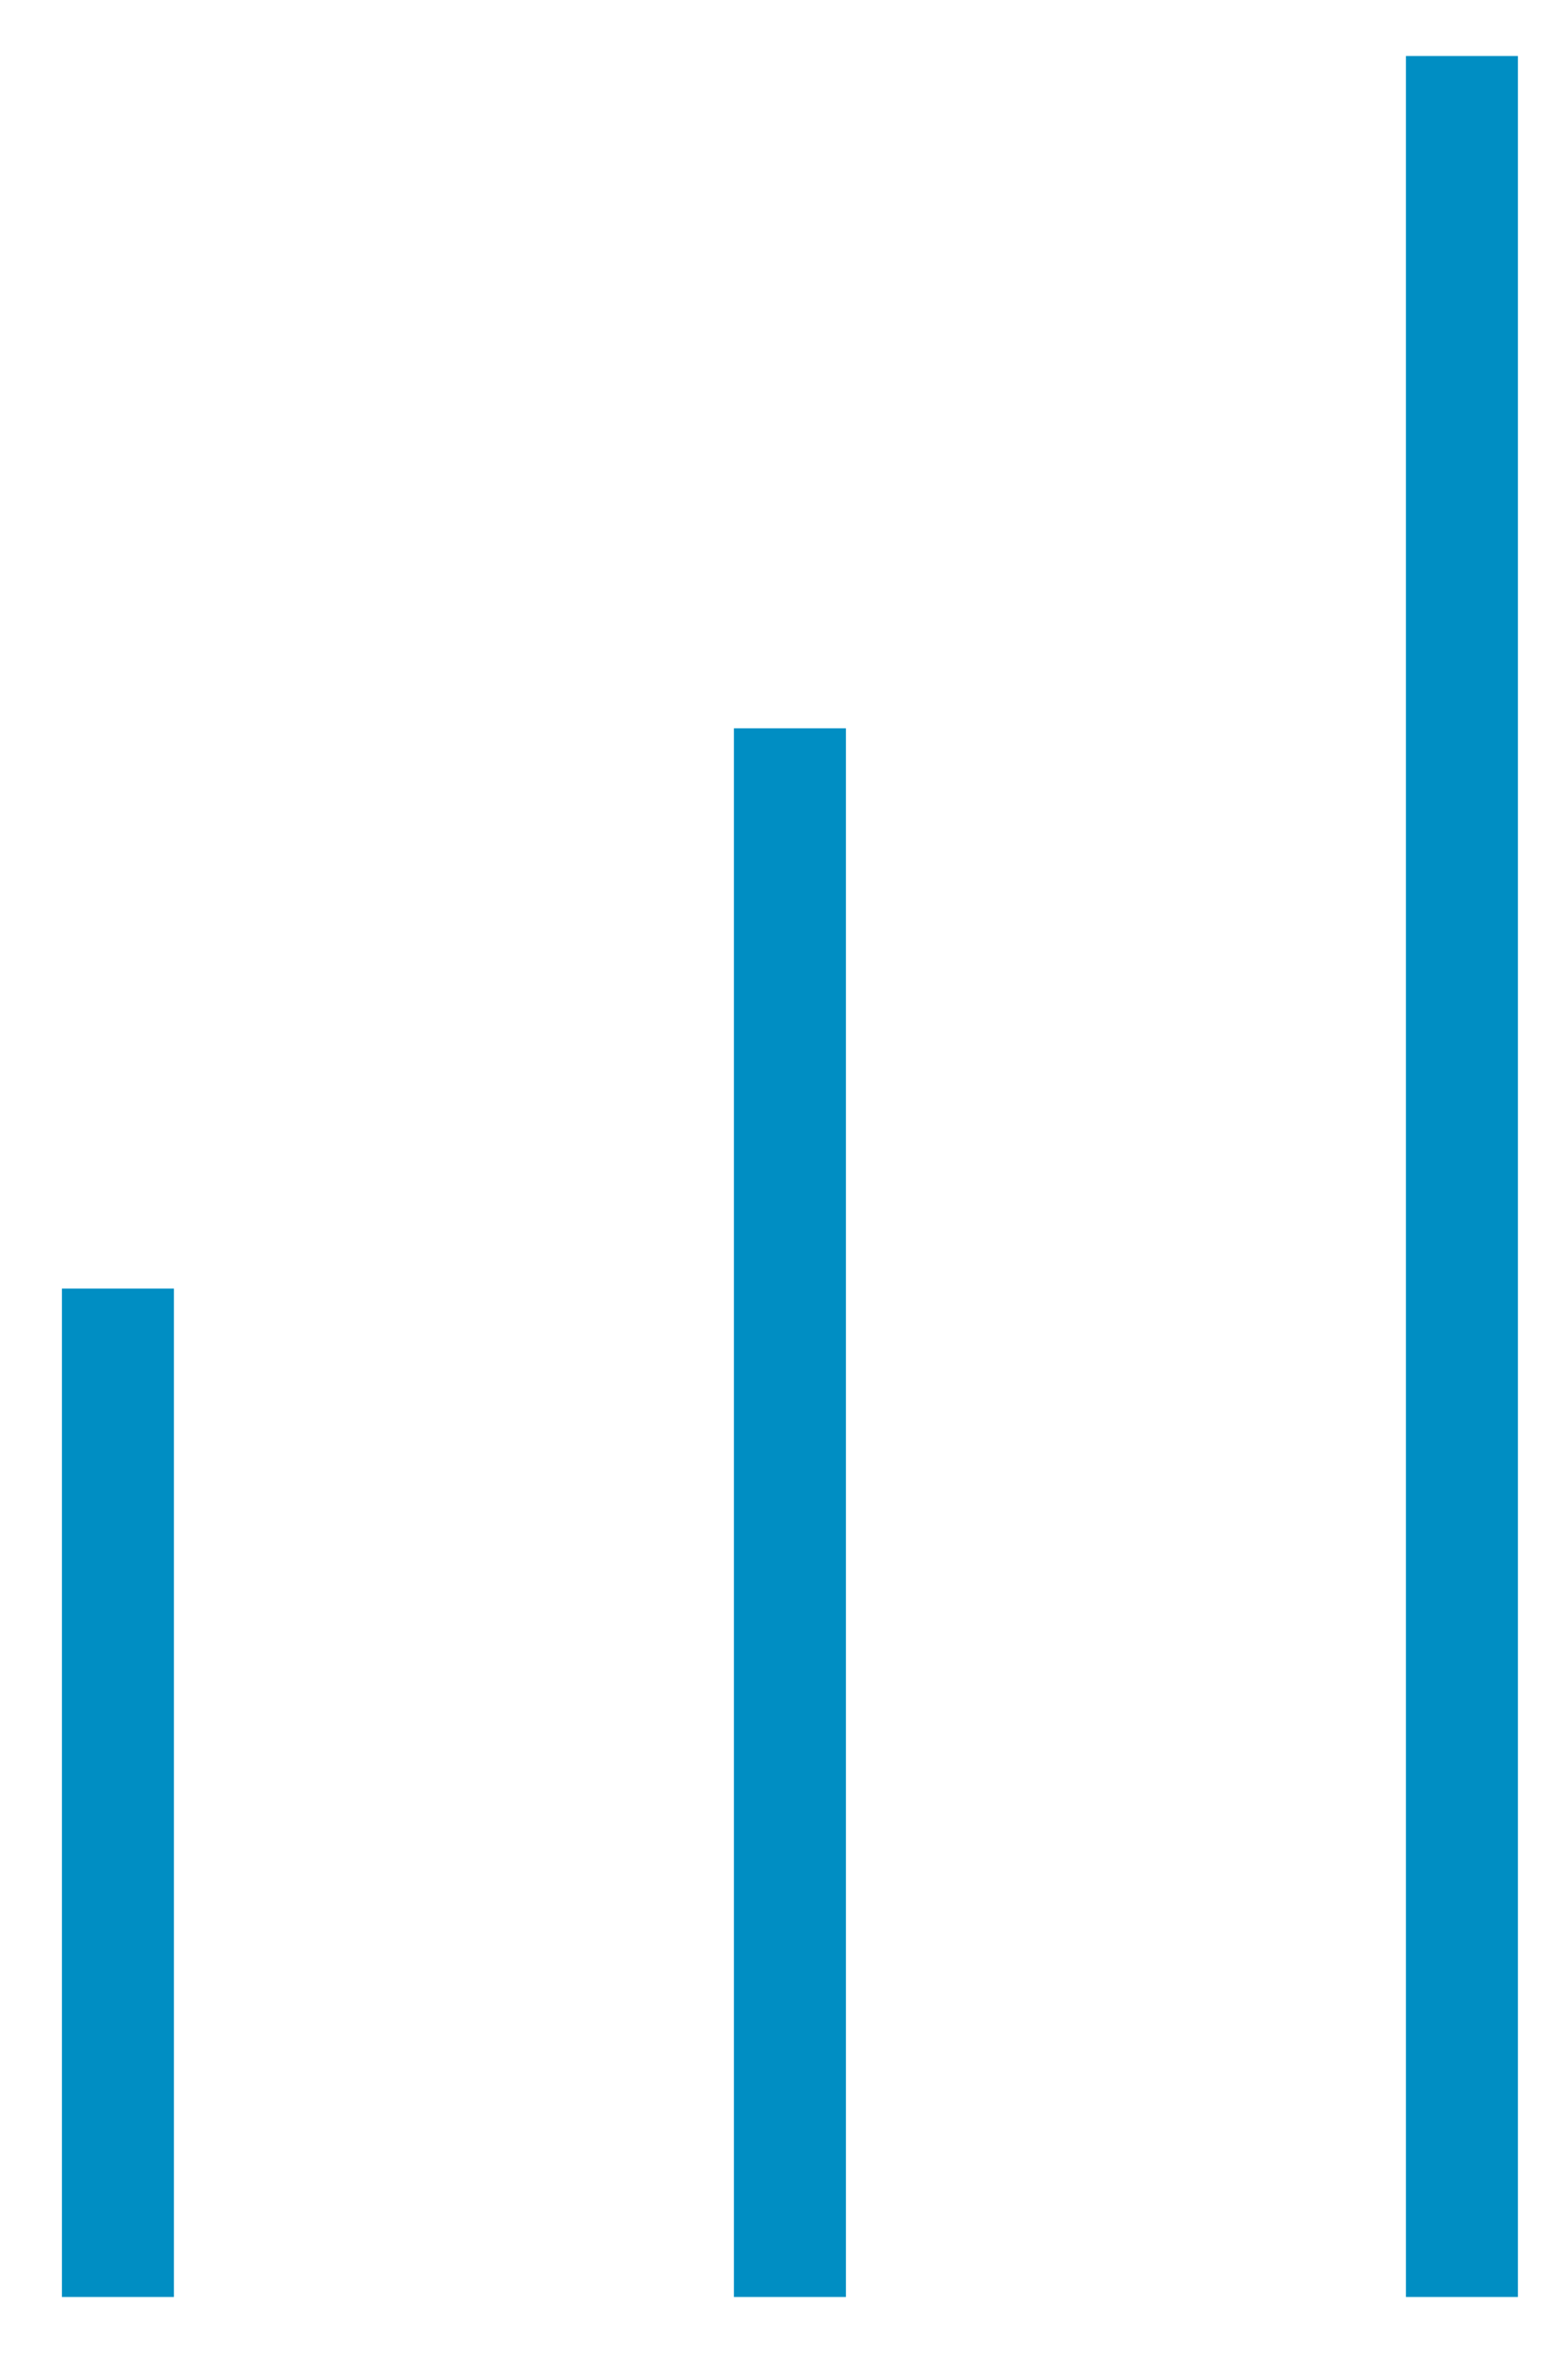
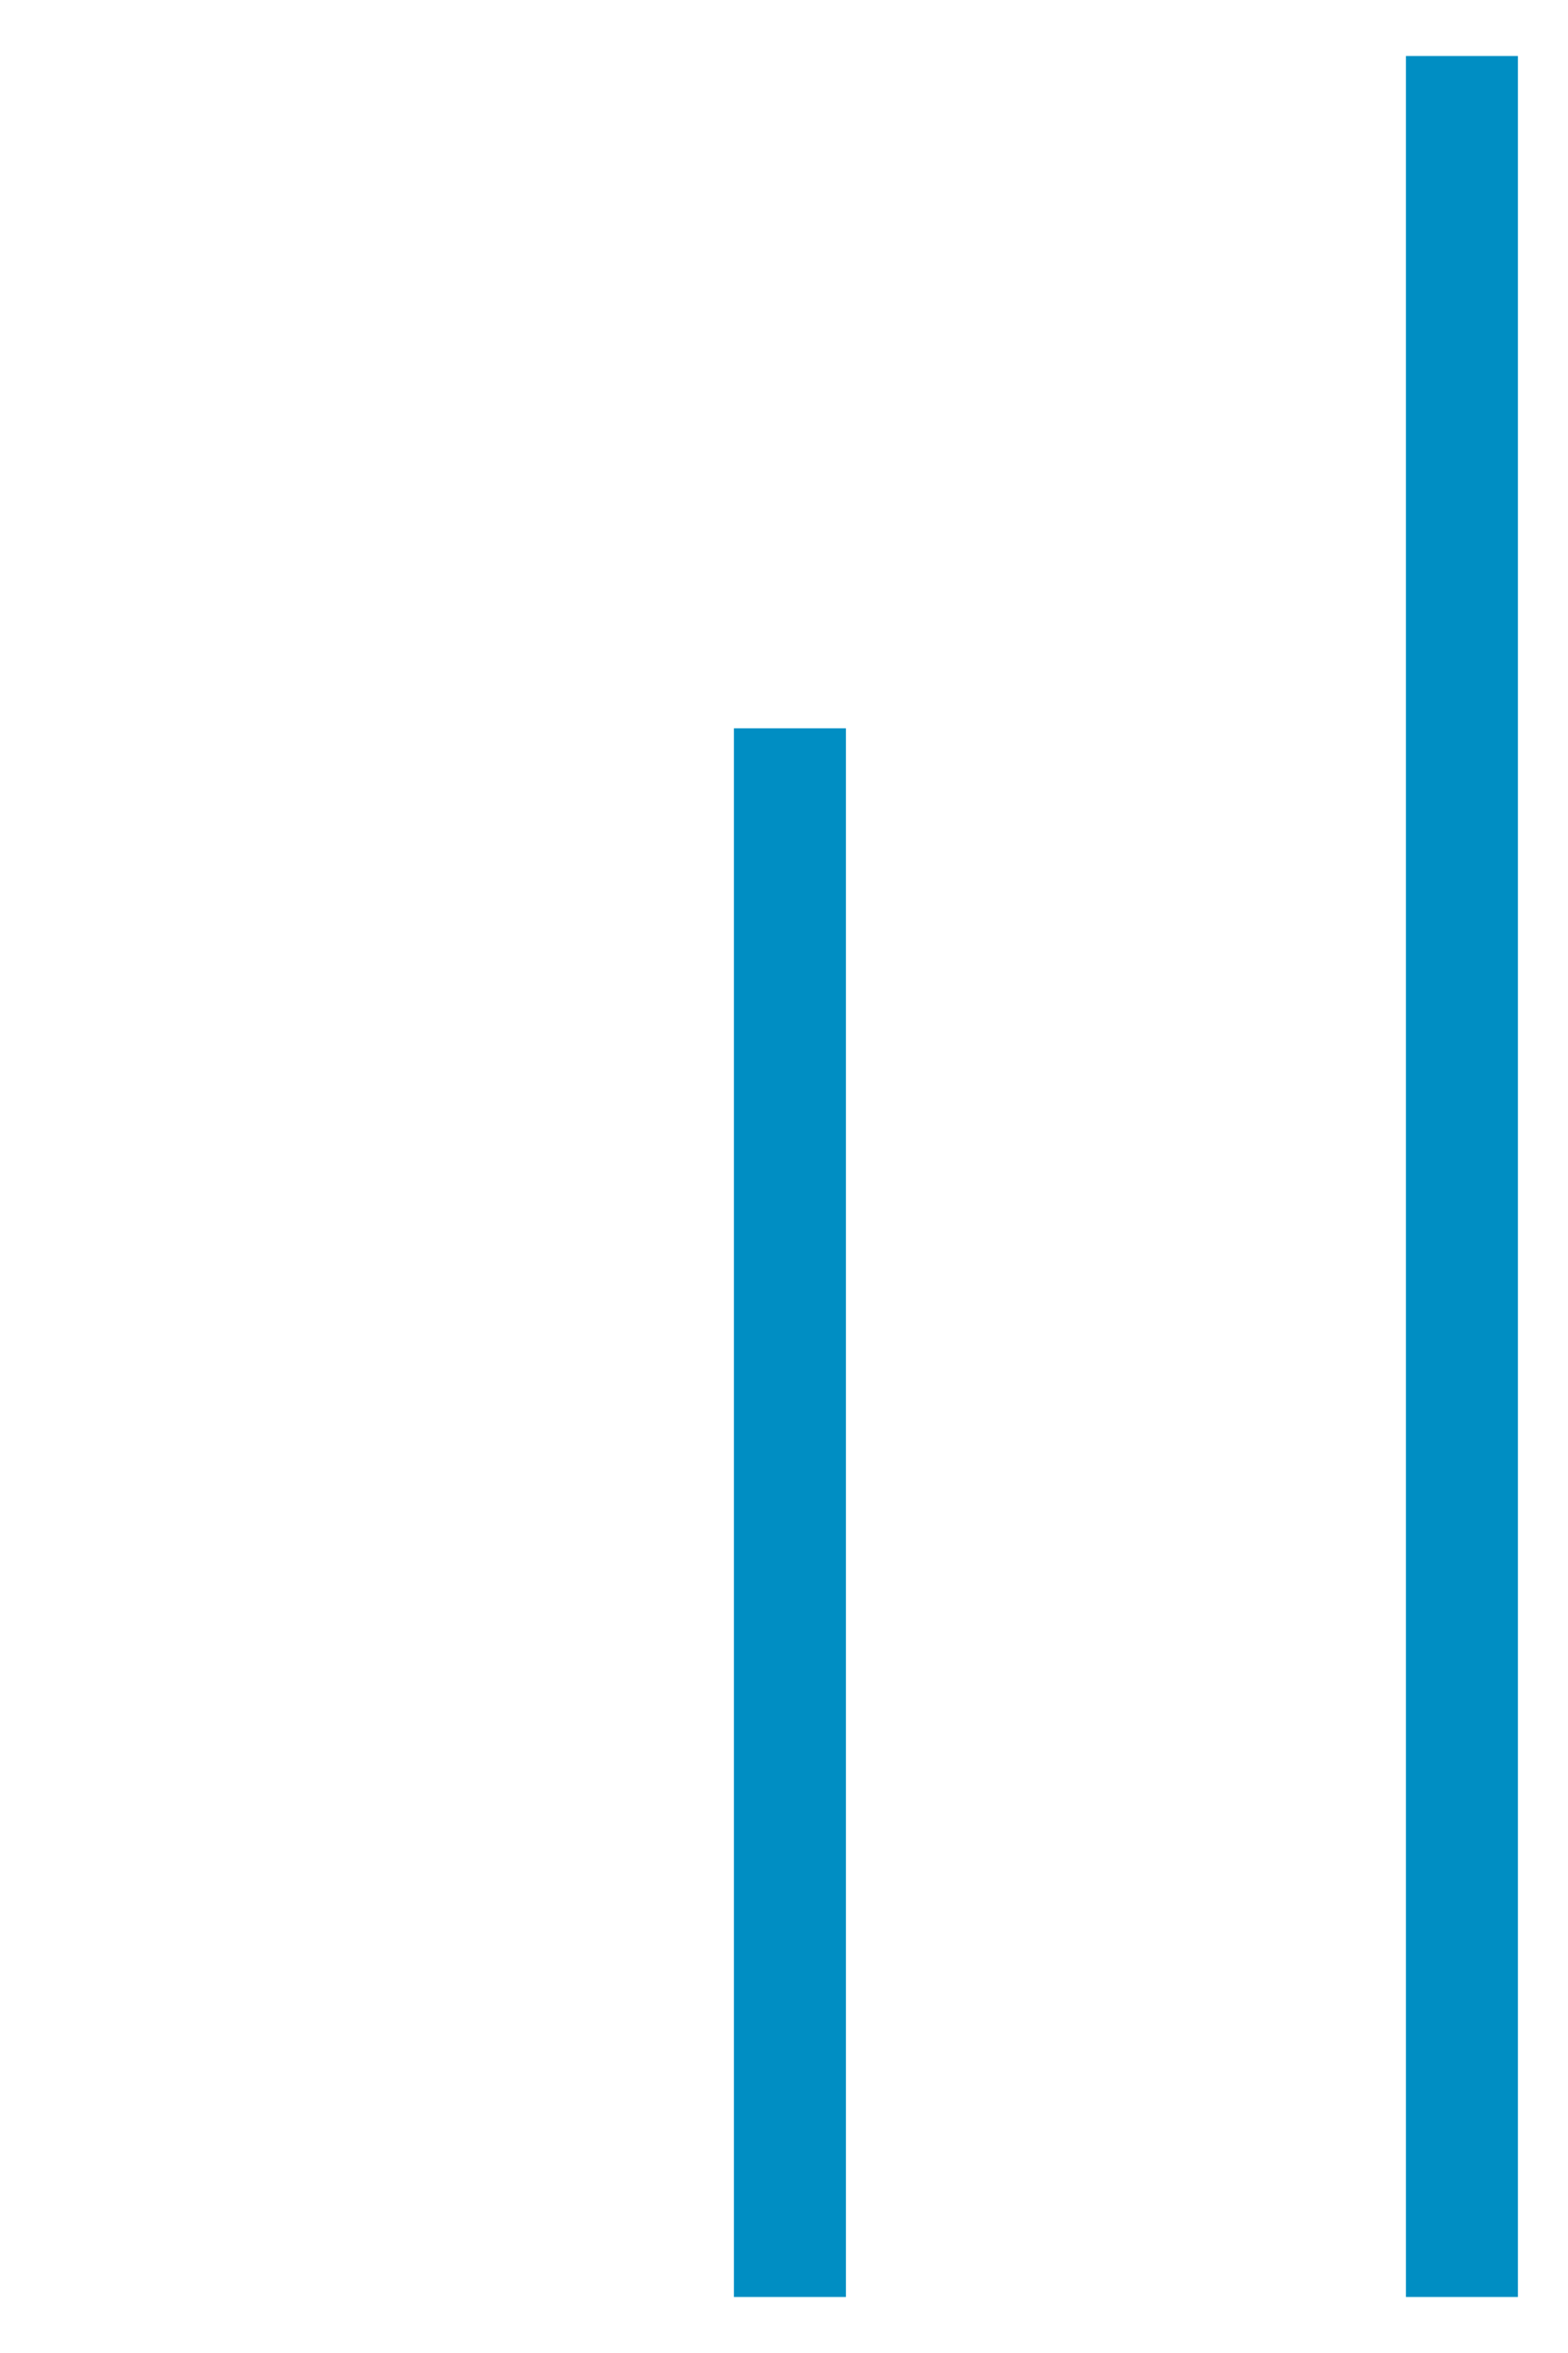
<svg xmlns="http://www.w3.org/2000/svg" width="14px" height="21px" viewBox="0 0 14 21" version="1.1">
  <title>Group 17-2x</title>
  <desc>Created with Sketch.</desc>
  <defs />
  <g id="Page-1" stroke="none" stroke-width="1" fill="none" fill-rule="evenodd" stroke-linecap="square">
    <g id="Centro-Homepage" transform="translate(-381, -2419)" stroke="#008EC3">
      <g id="Group-20" transform="translate(226, 2420)">
        <g id="Group-17" transform="translate(155, 0)">
          <path d="M7.053,6 L7.053,19" id="Line-3" />
          <path d="M13.053,-6.59194921e-17 L13.053,19" id="Line-3" />
-           <path d="M1.053,11 L1.053,19" id="Line-3" />
        </g>
      </g>
    </g>
  </g>
</svg>